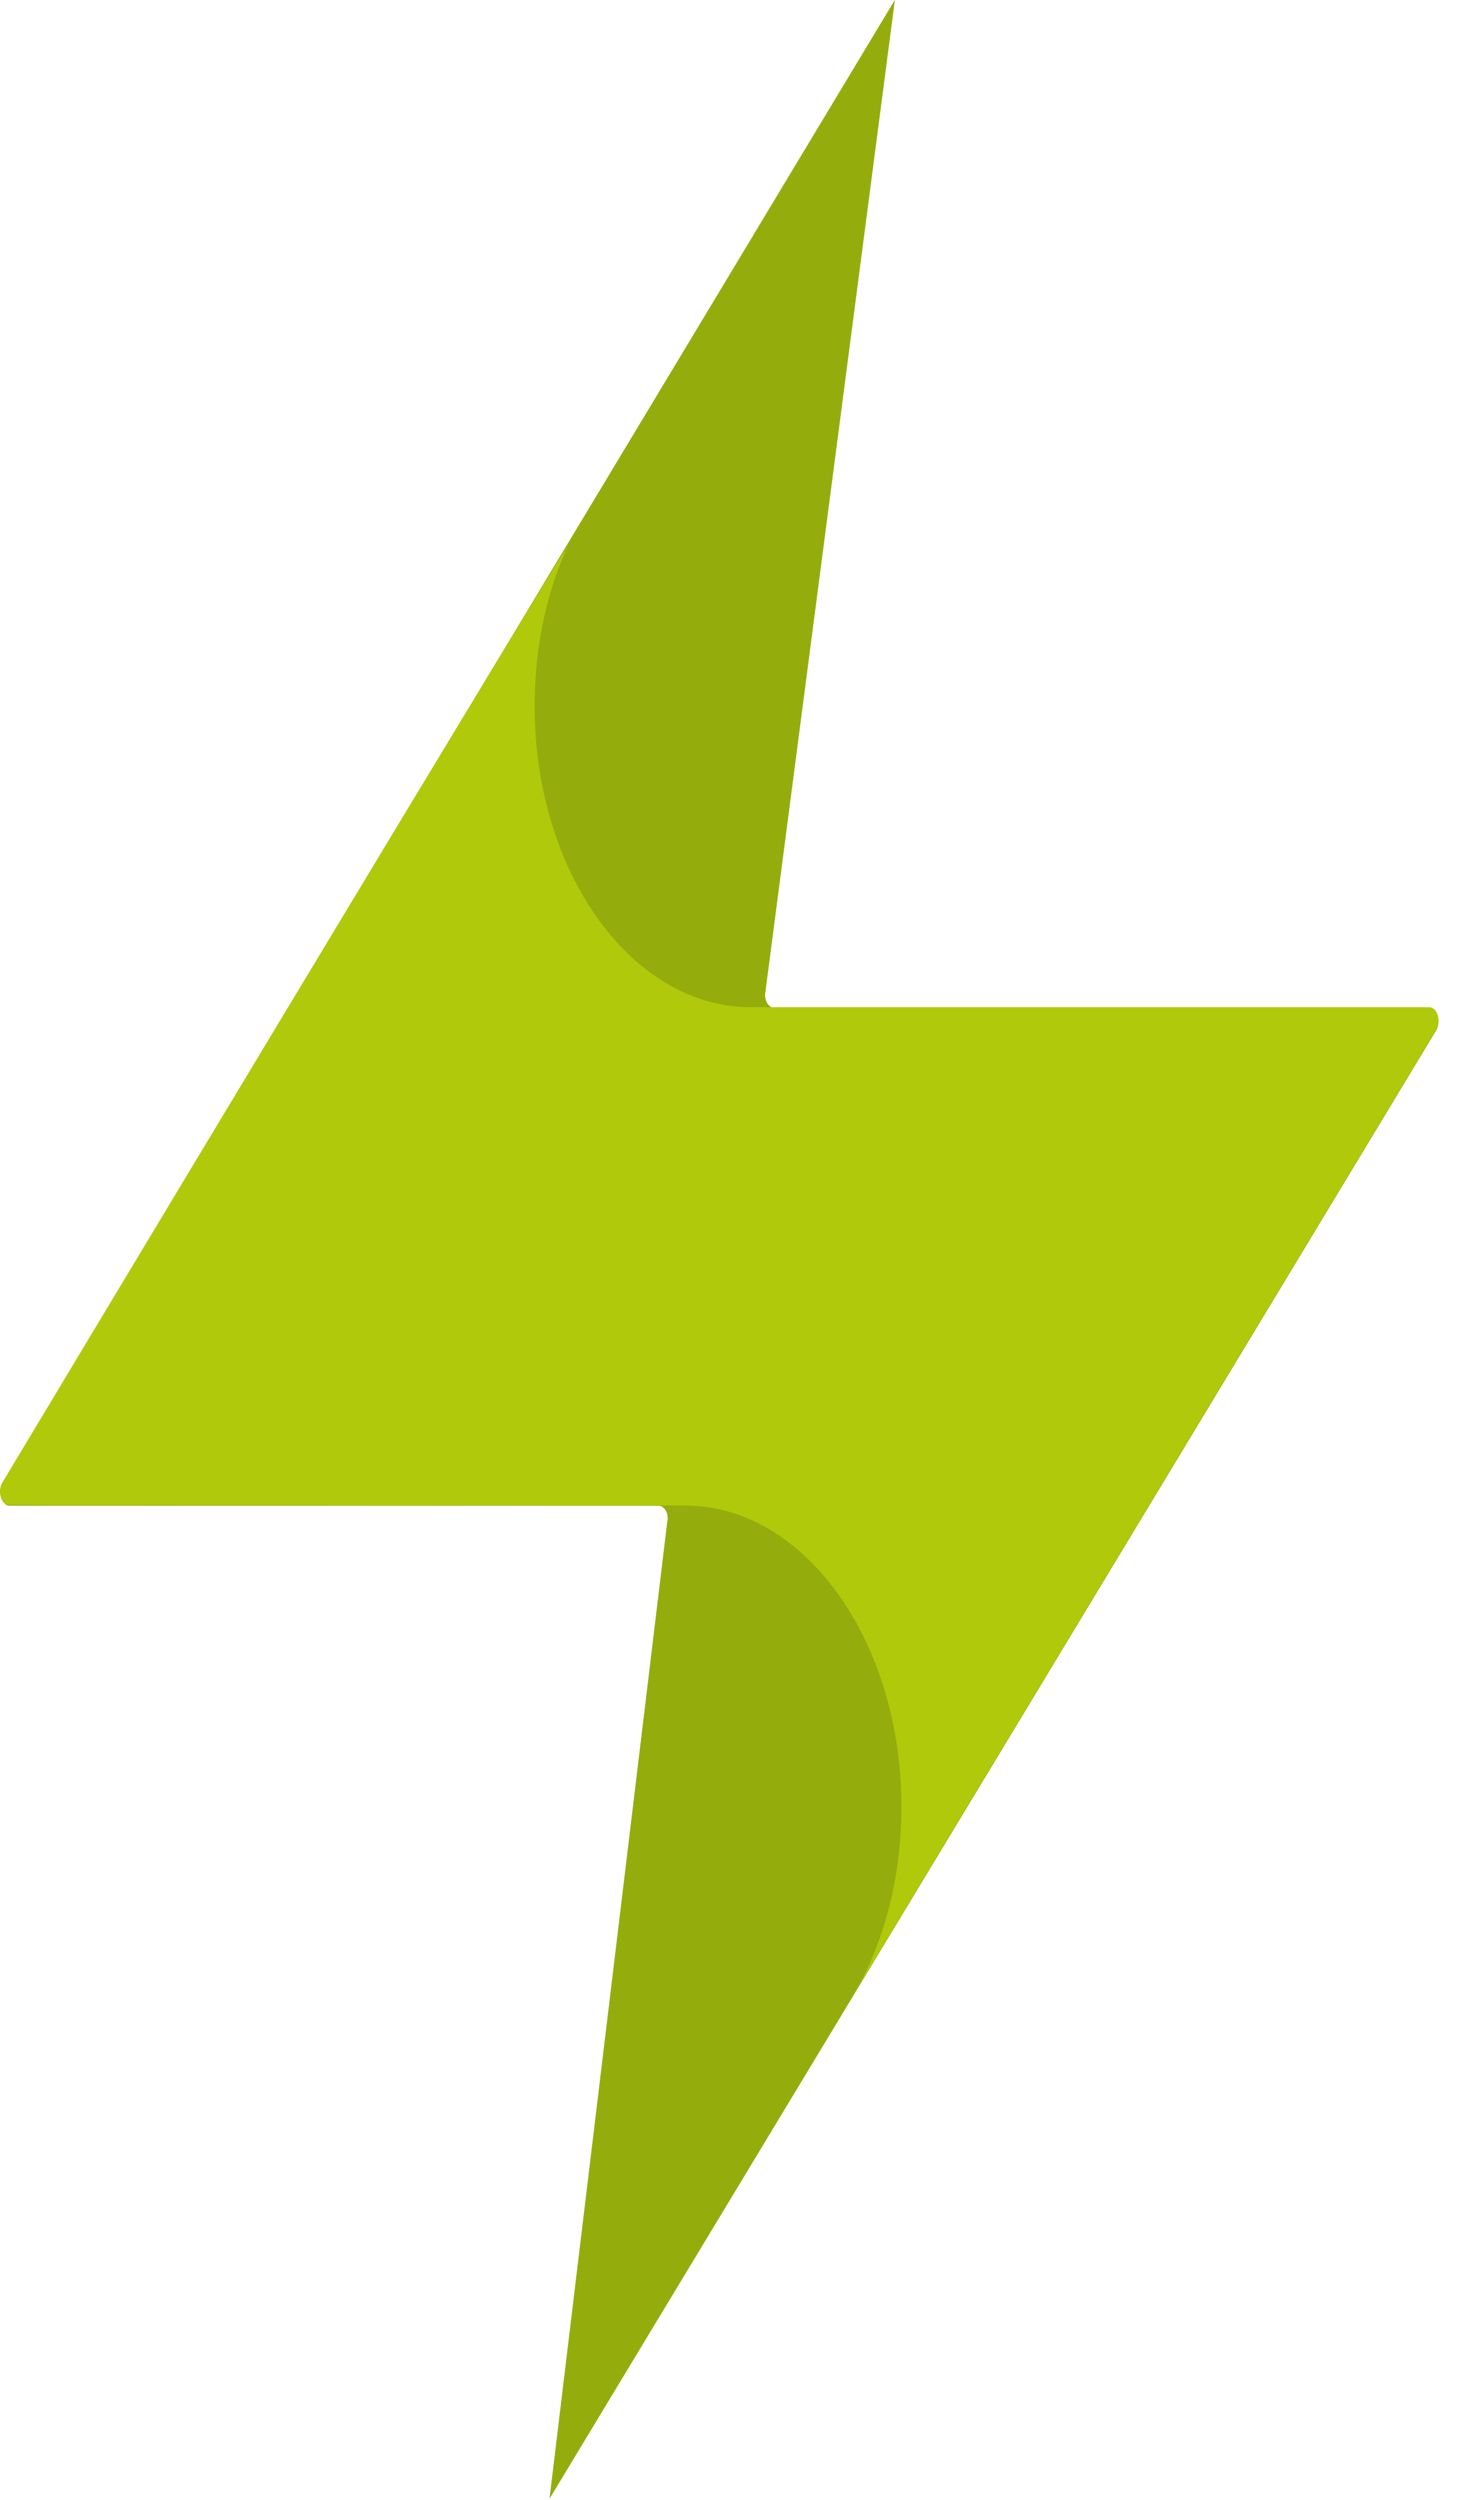
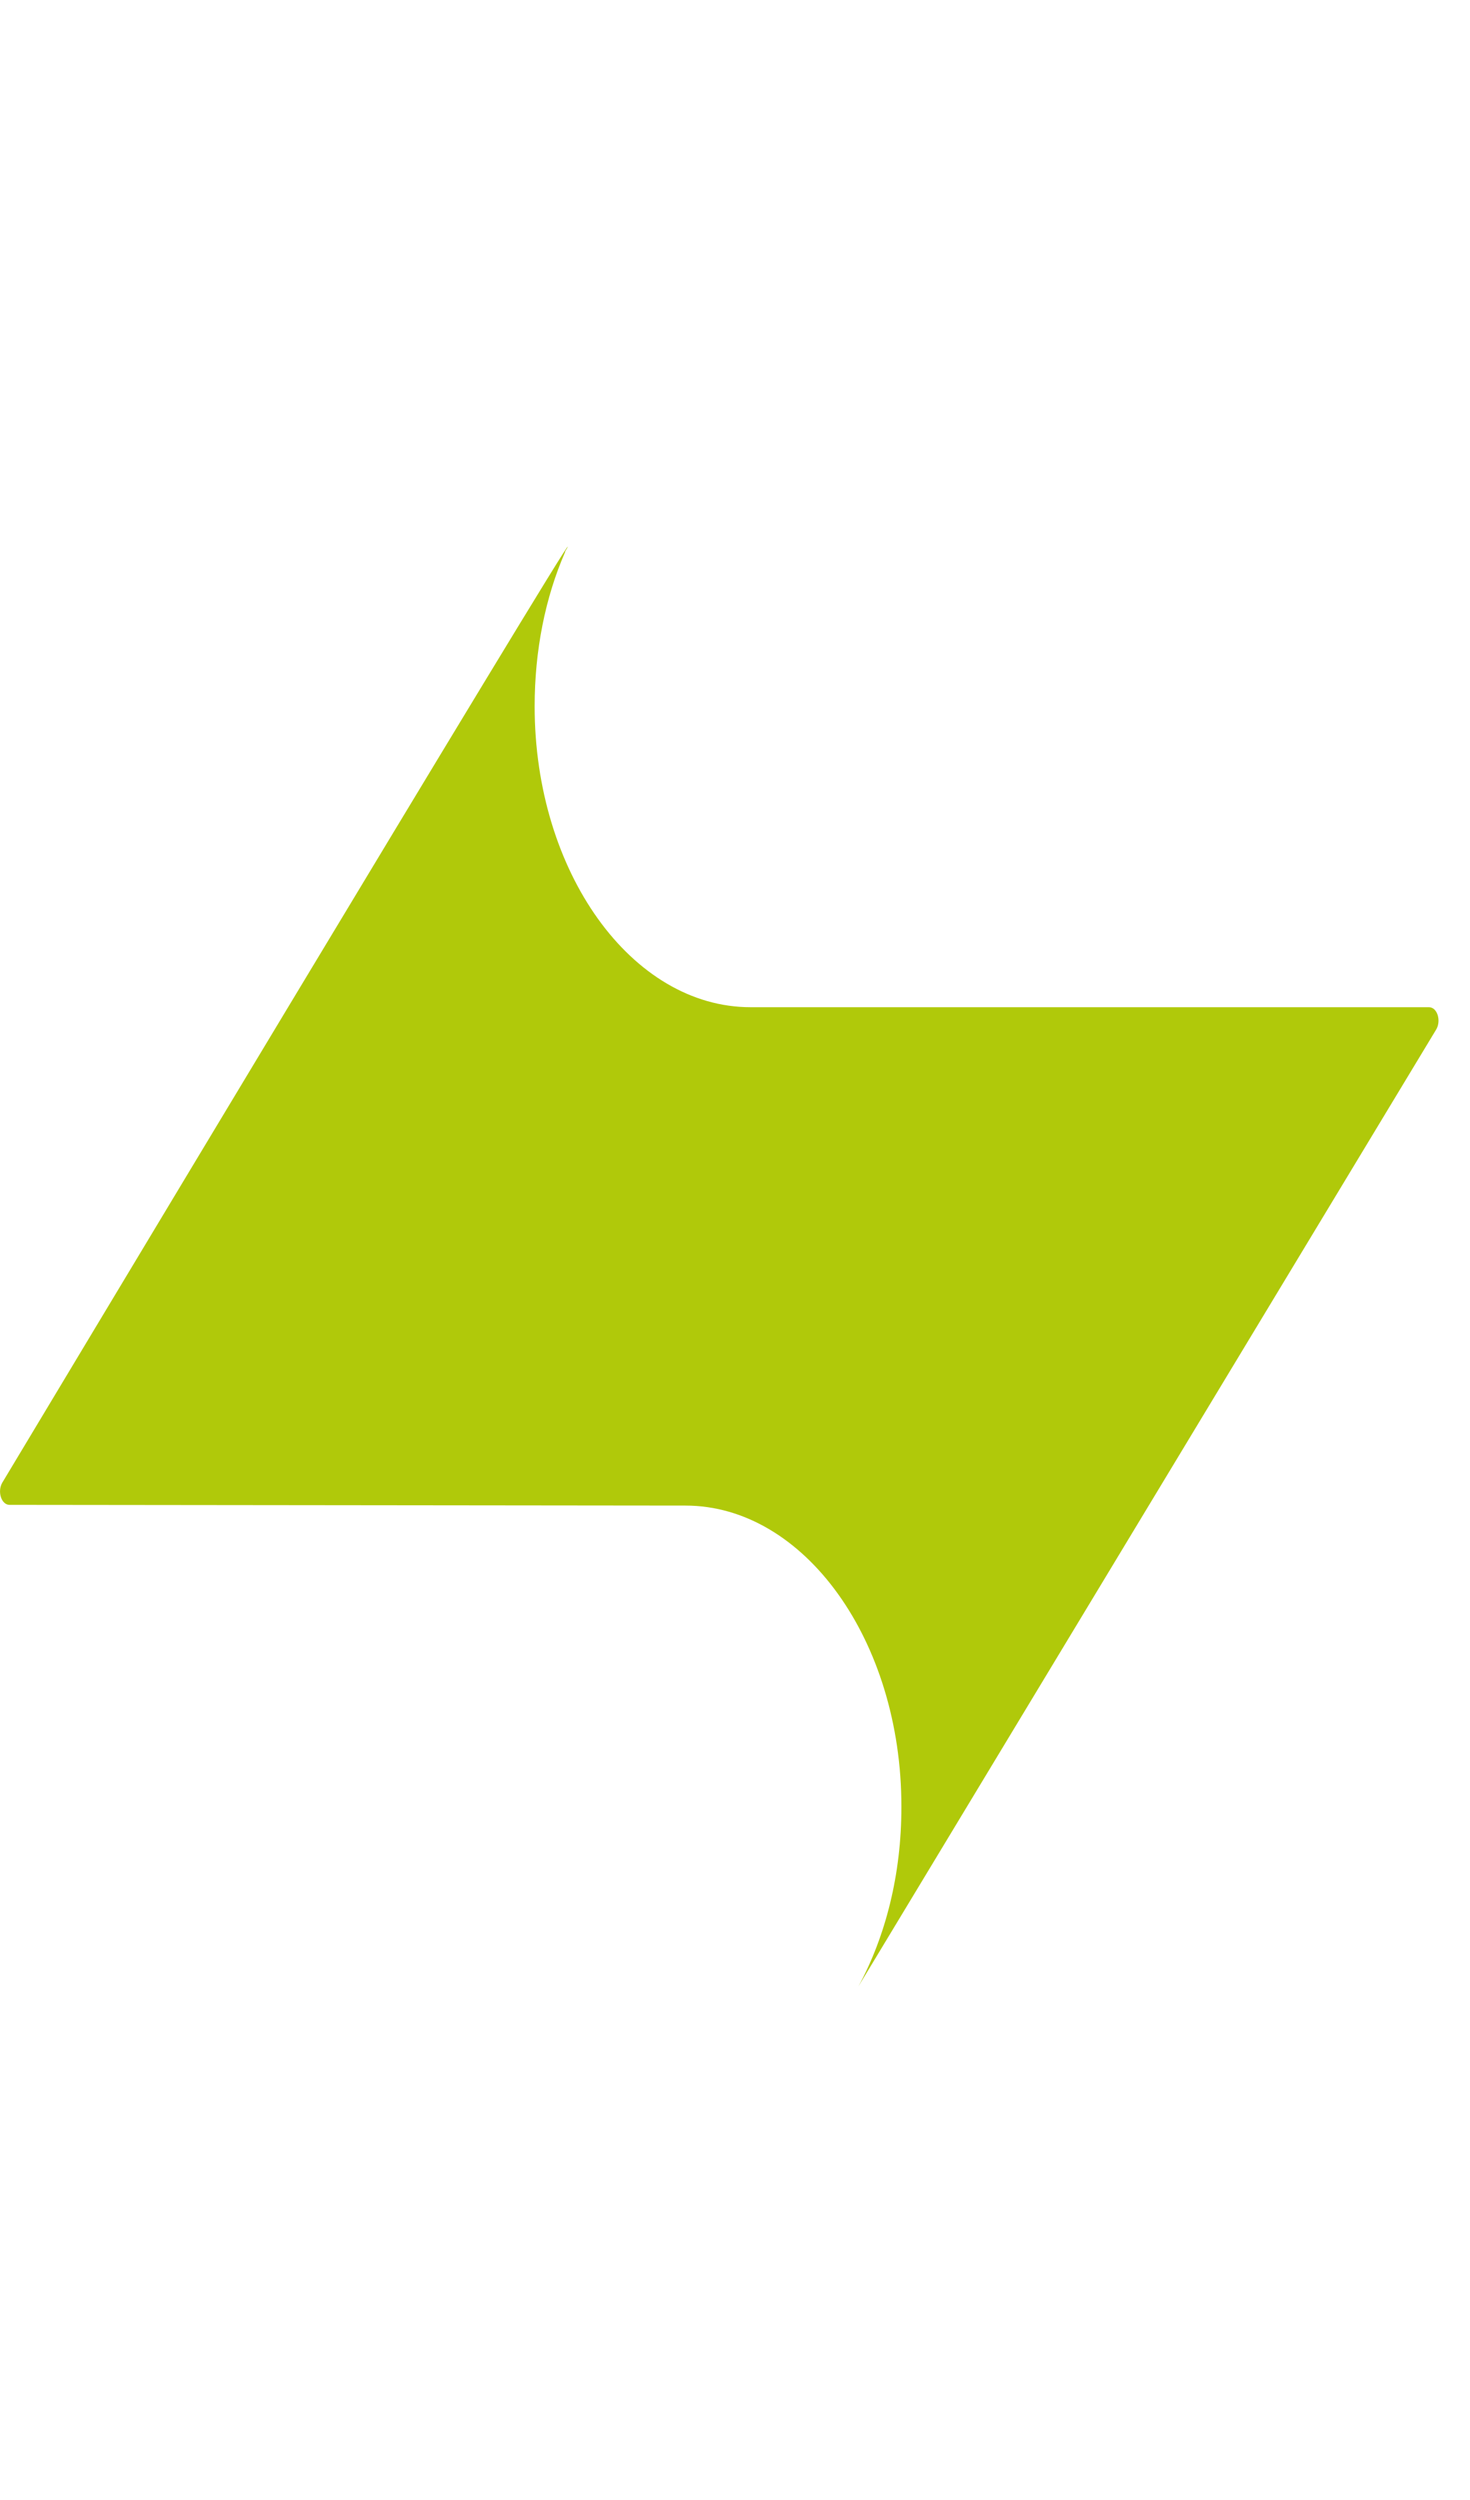
<svg xmlns="http://www.w3.org/2000/svg" width="10px" height="17px" viewBox="0 0 10 17" version="1.1">
  <title>Group 3</title>
  <g id="Page-1" stroke="none" stroke-width="1" fill="none" fill-rule="evenodd">
    <g id="Group-3">
-       <path d="M6.087,0 L0.015,10.088 C-0.019,10.148 0.015,10.239 0.065,10.239 L4.478,10.239 C4.523,10.239 4.551,10.294 4.539,10.349 L3.738,16.992 L9.771,7.005 C9.804,6.944 9.776,6.854 9.72,6.854 L5.268,6.854 C5.229,6.854 5.195,6.799 5.207,6.744 L6.087,0.005 L6.087,0 Z" id="Fill-1" fill="#94AD0D" />
      <path d="M6.132,12.289 C6.132,12.745 6.025,13.166 5.84,13.507 L9.771,6.999 C9.805,6.939 9.777,6.849 9.721,6.849 L5.106,6.849 C4.298,6.849 3.637,5.931 3.637,4.803 C3.637,4.422 3.71,4.061 3.844,3.755 C3.844,3.745 3.856,3.735 3.861,3.72 C3.934,3.555 0.015,10.083 0.015,10.083 C-0.019,10.143 0.009,10.233 0.065,10.233 C0.065,10.233 4.612,10.238 4.663,10.238 C5.47,10.238 6.132,11.156 6.132,12.284" id="Fill-2" fill="#B0C90A" />
    </g>
  </g>
</svg>